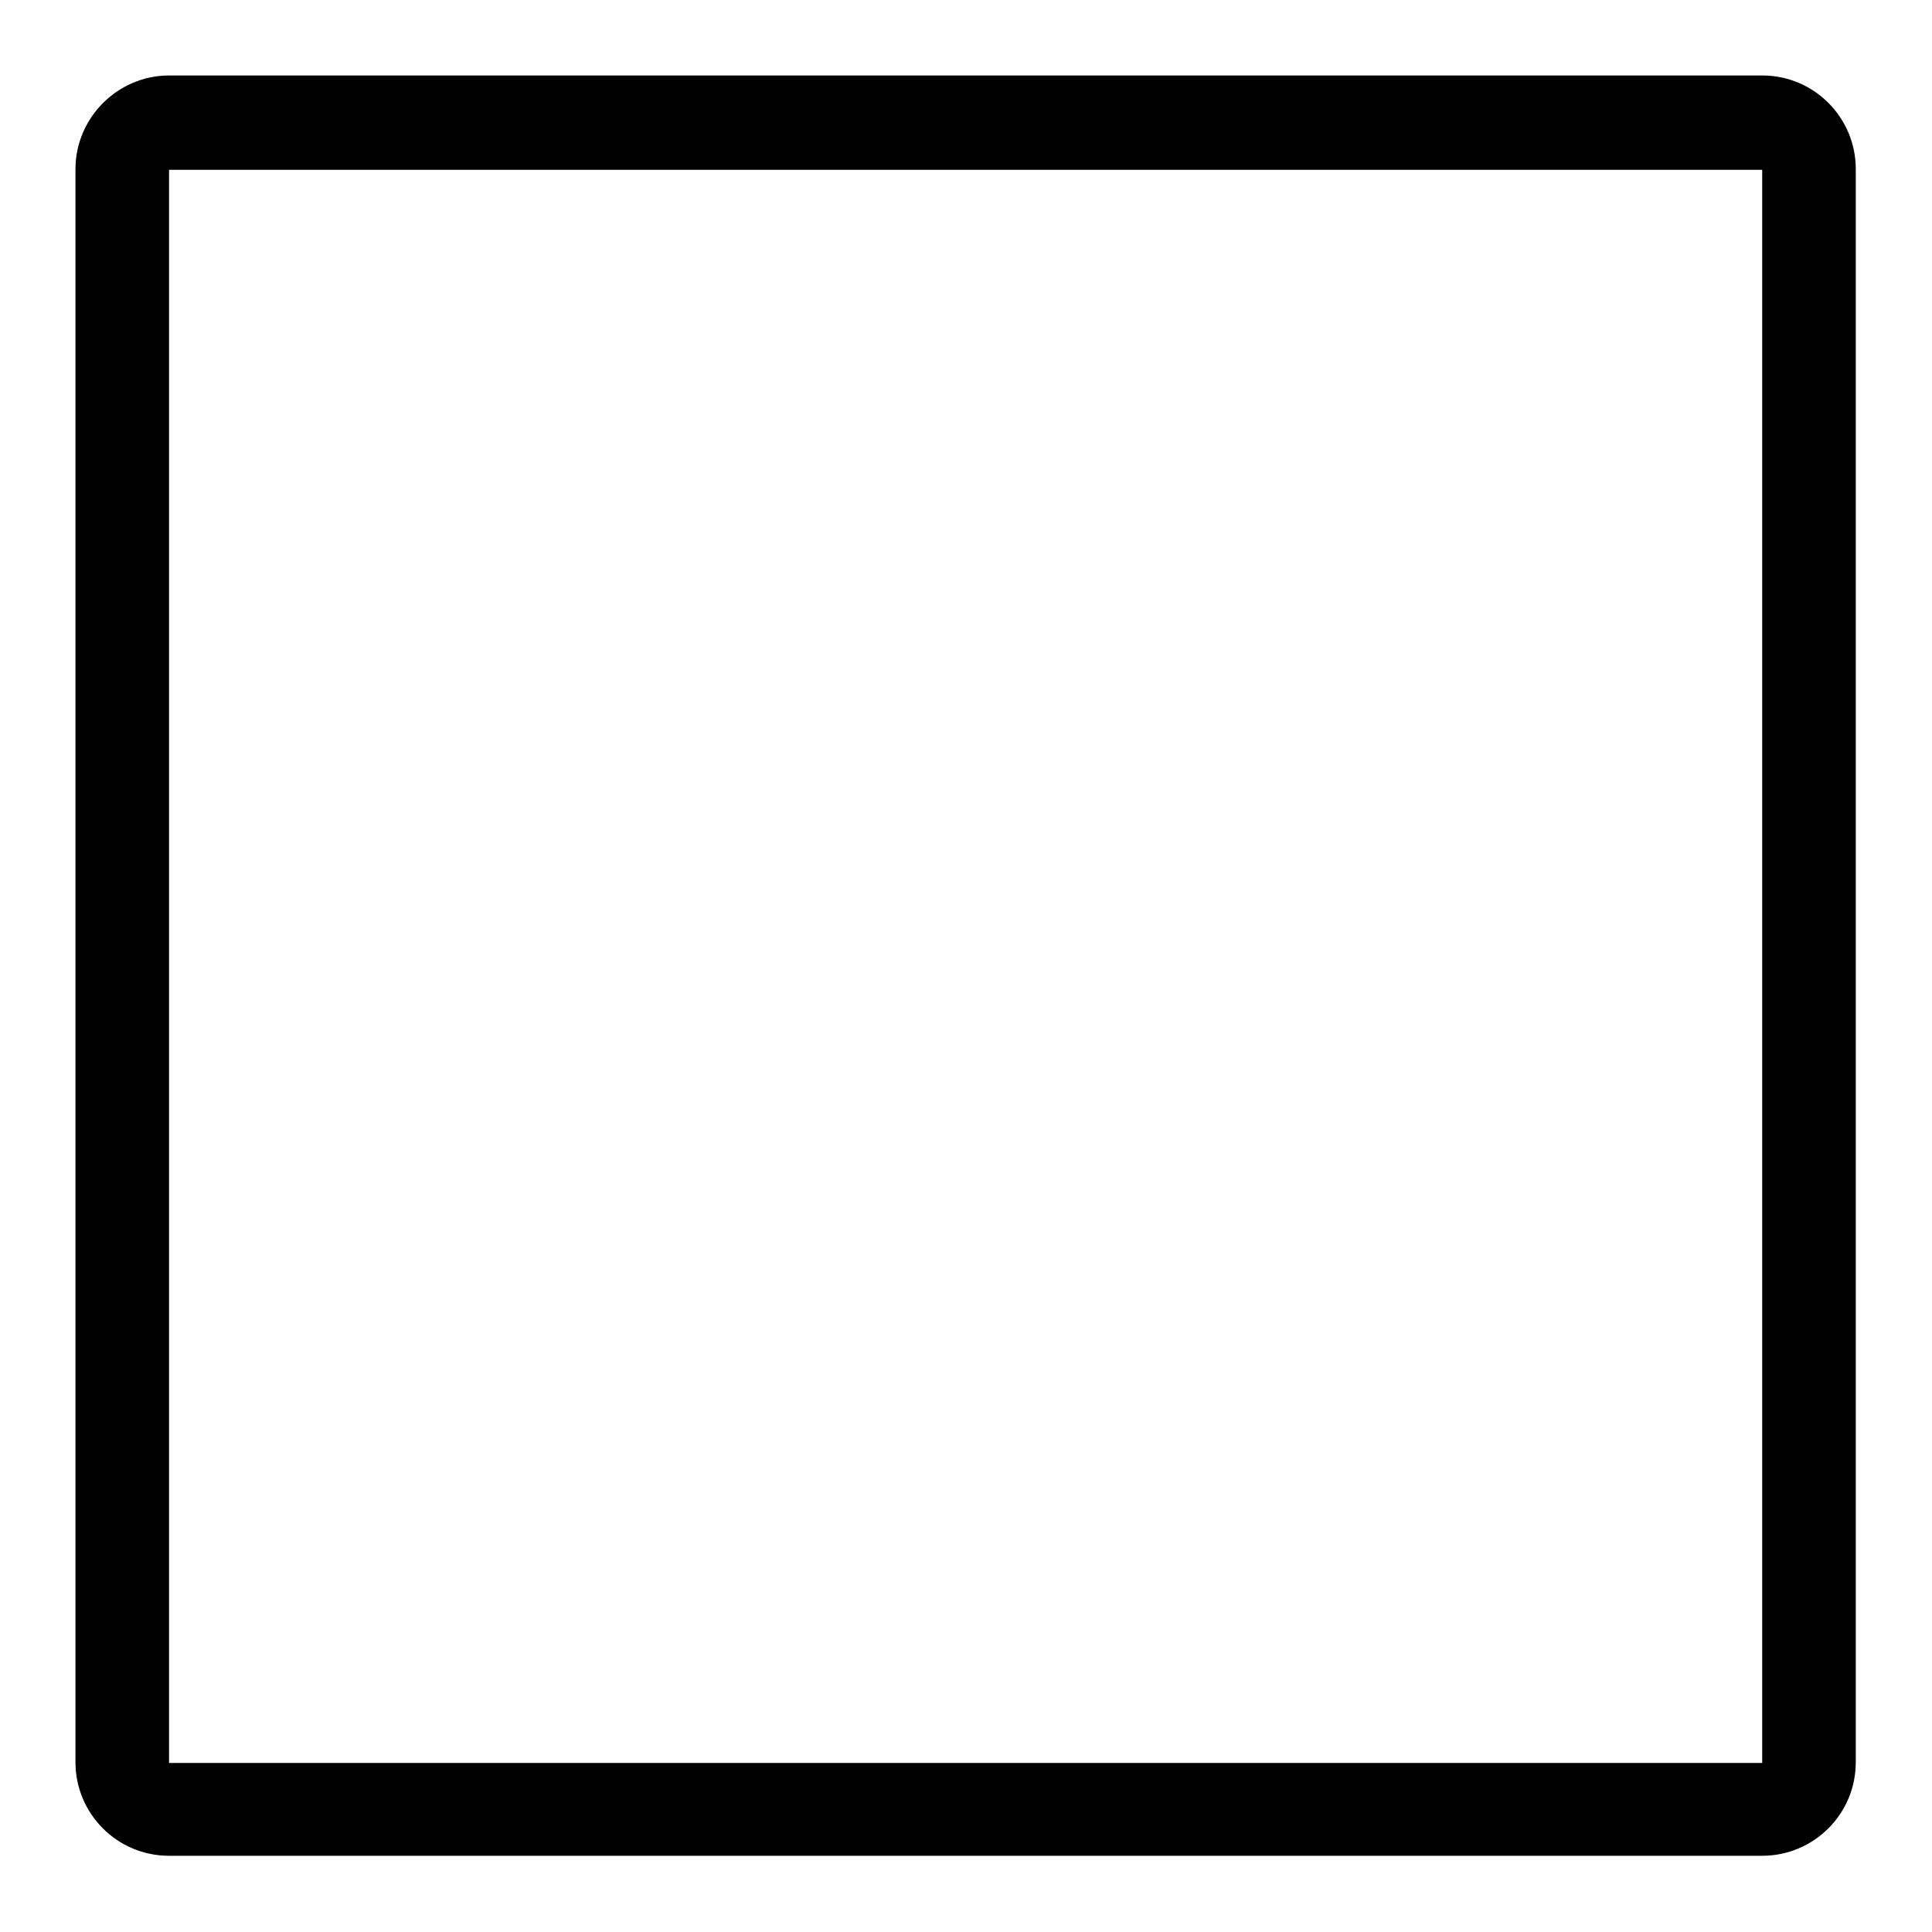
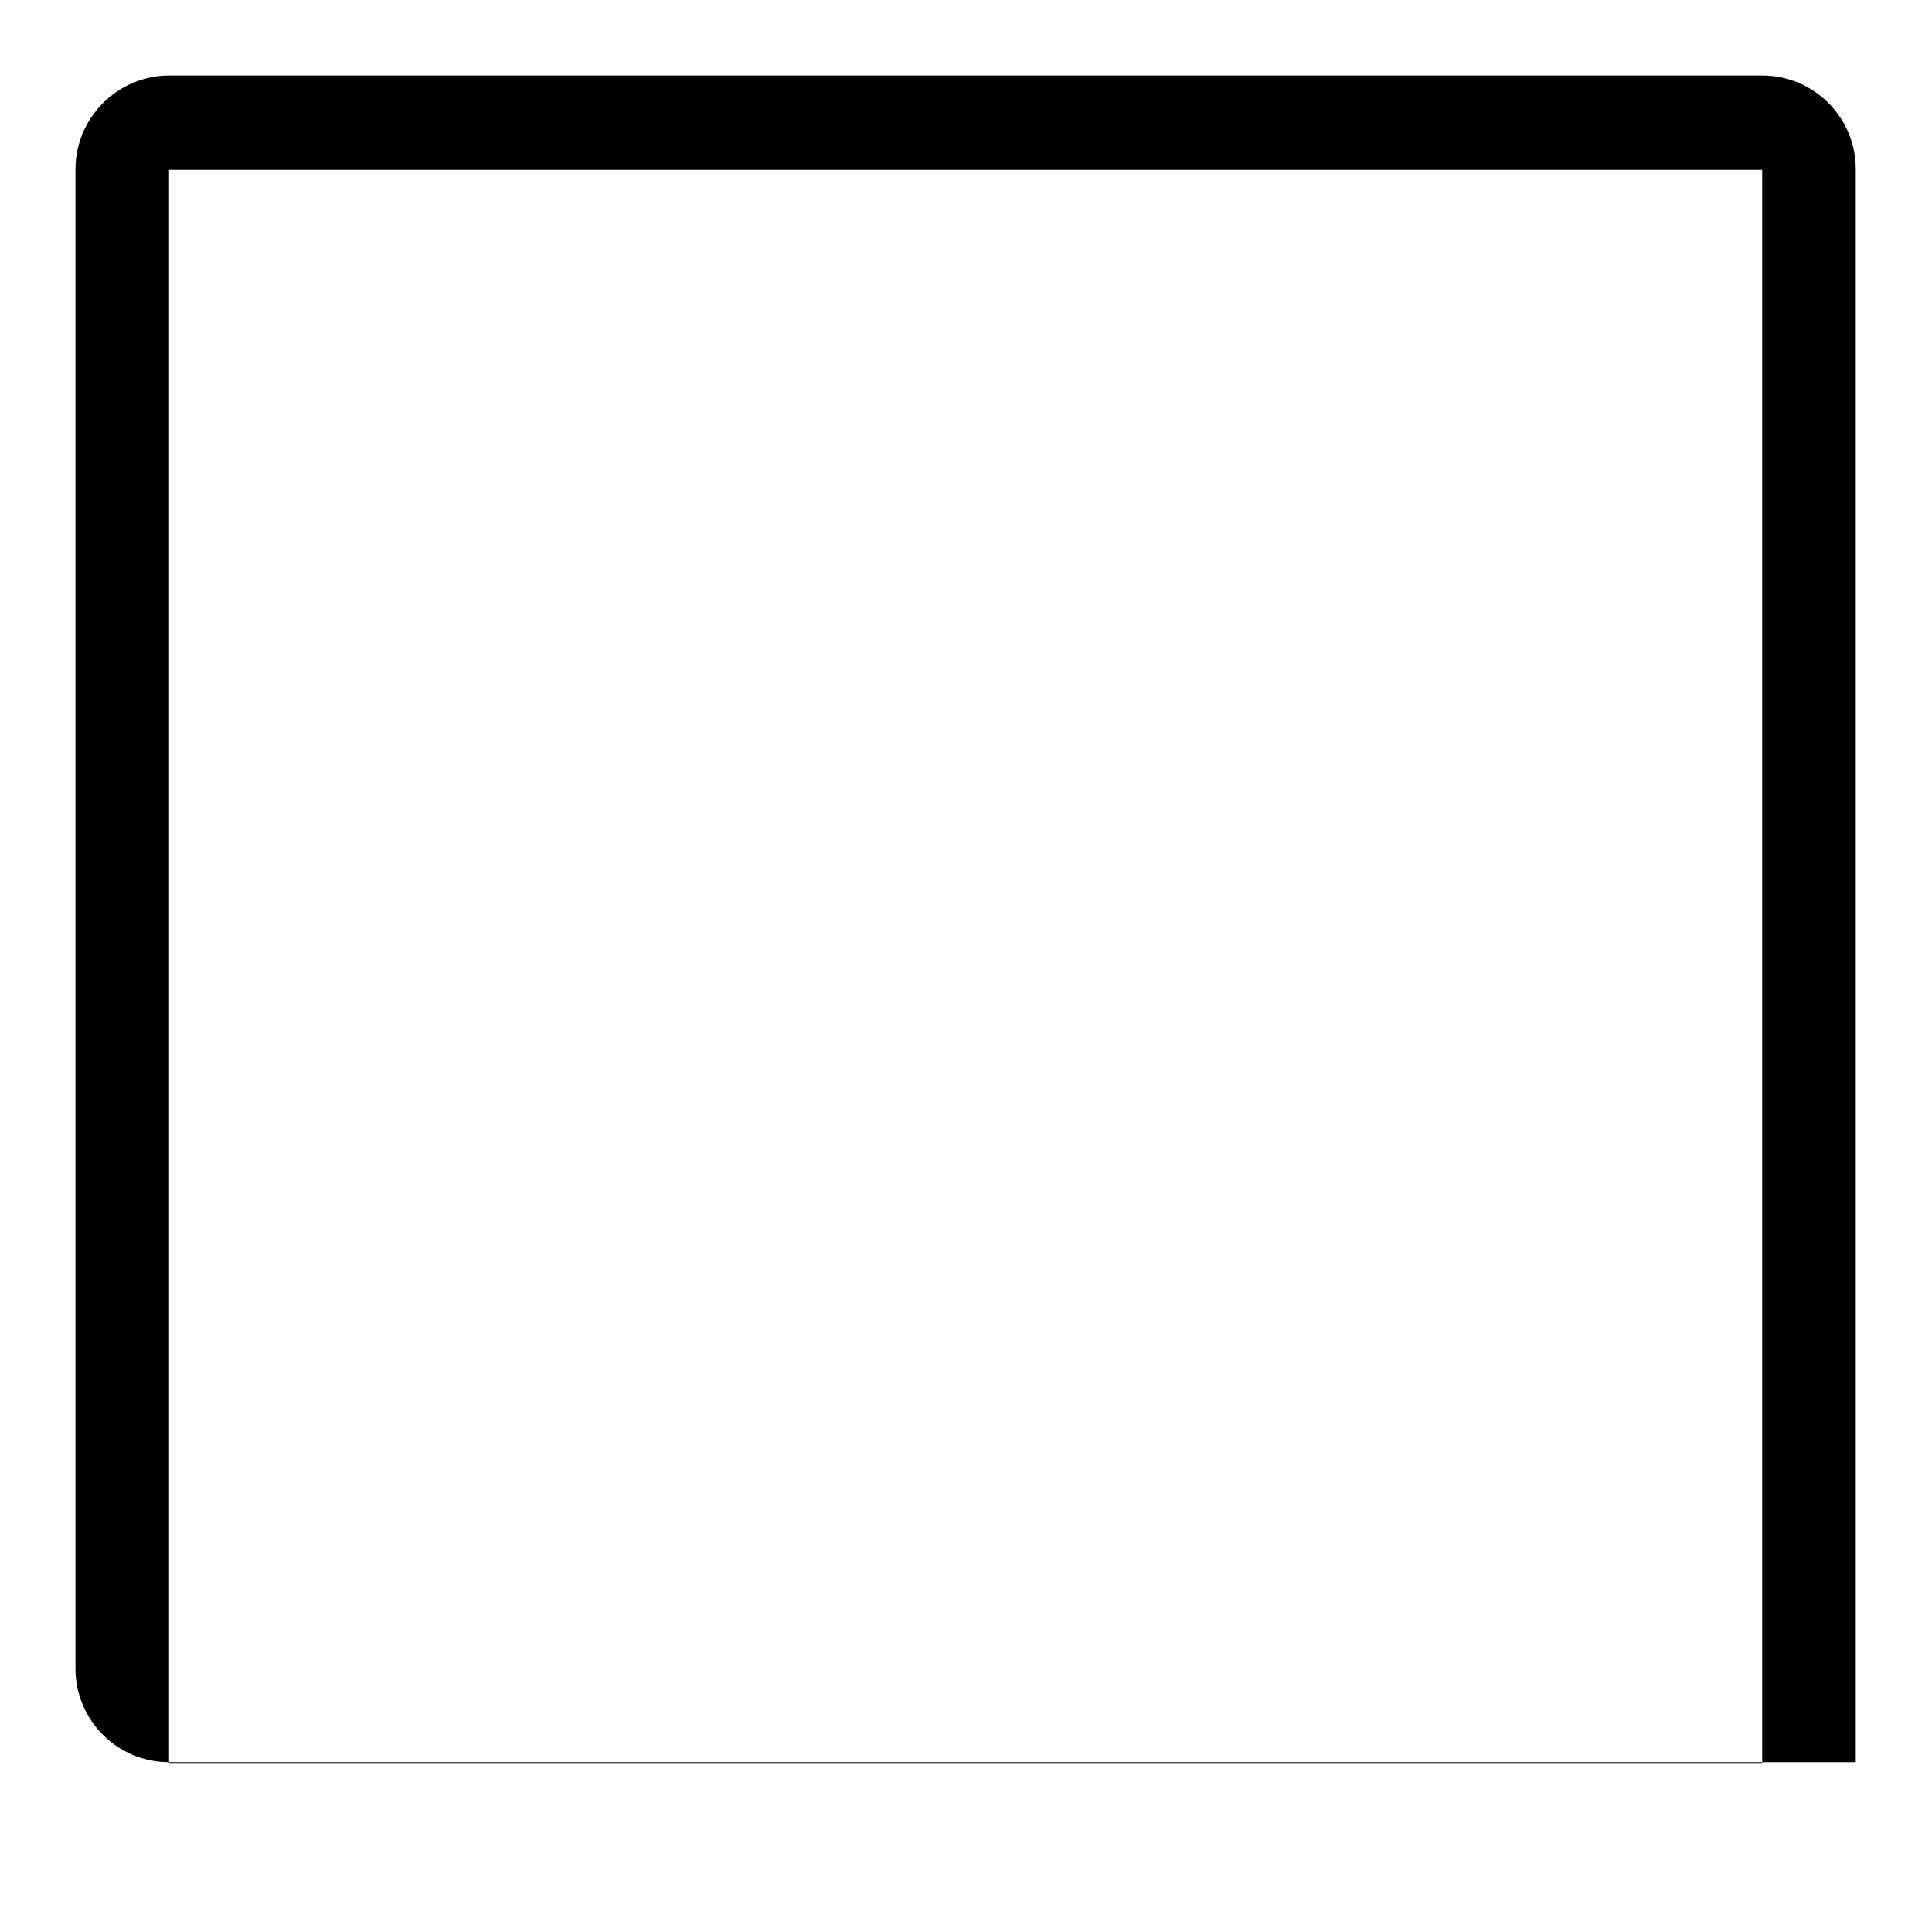
<svg xmlns="http://www.w3.org/2000/svg" version="1.1" x="0px" y="0px" viewBox="0 0 256 256" enable-background="new 0 0 256 256" xml:space="preserve">
  <g>
-     <path fill="#000000" d="M22.4,233.6l211.1,0l0-211.1l-211.1,0L22.4,233.6z M10,22.4C10,15.6,15.6,10,22.4,10h211.1 c6.9,0,12.4,5.6,12.4,12.4v211.1c0,6.9-5.6,12.4-12.4,12.4H22.4c-6.9,0-12.4-5.6-12.4-12.4V22.4z" />
+     <path fill="#000000" d="M22.4,233.6l211.1,0l0-211.1l-211.1,0L22.4,233.6z M10,22.4C10,15.6,15.6,10,22.4,10h211.1 c6.9,0,12.4,5.6,12.4,12.4v211.1H22.4c-6.9,0-12.4-5.6-12.4-12.4V22.4z" />
  </g>
</svg>